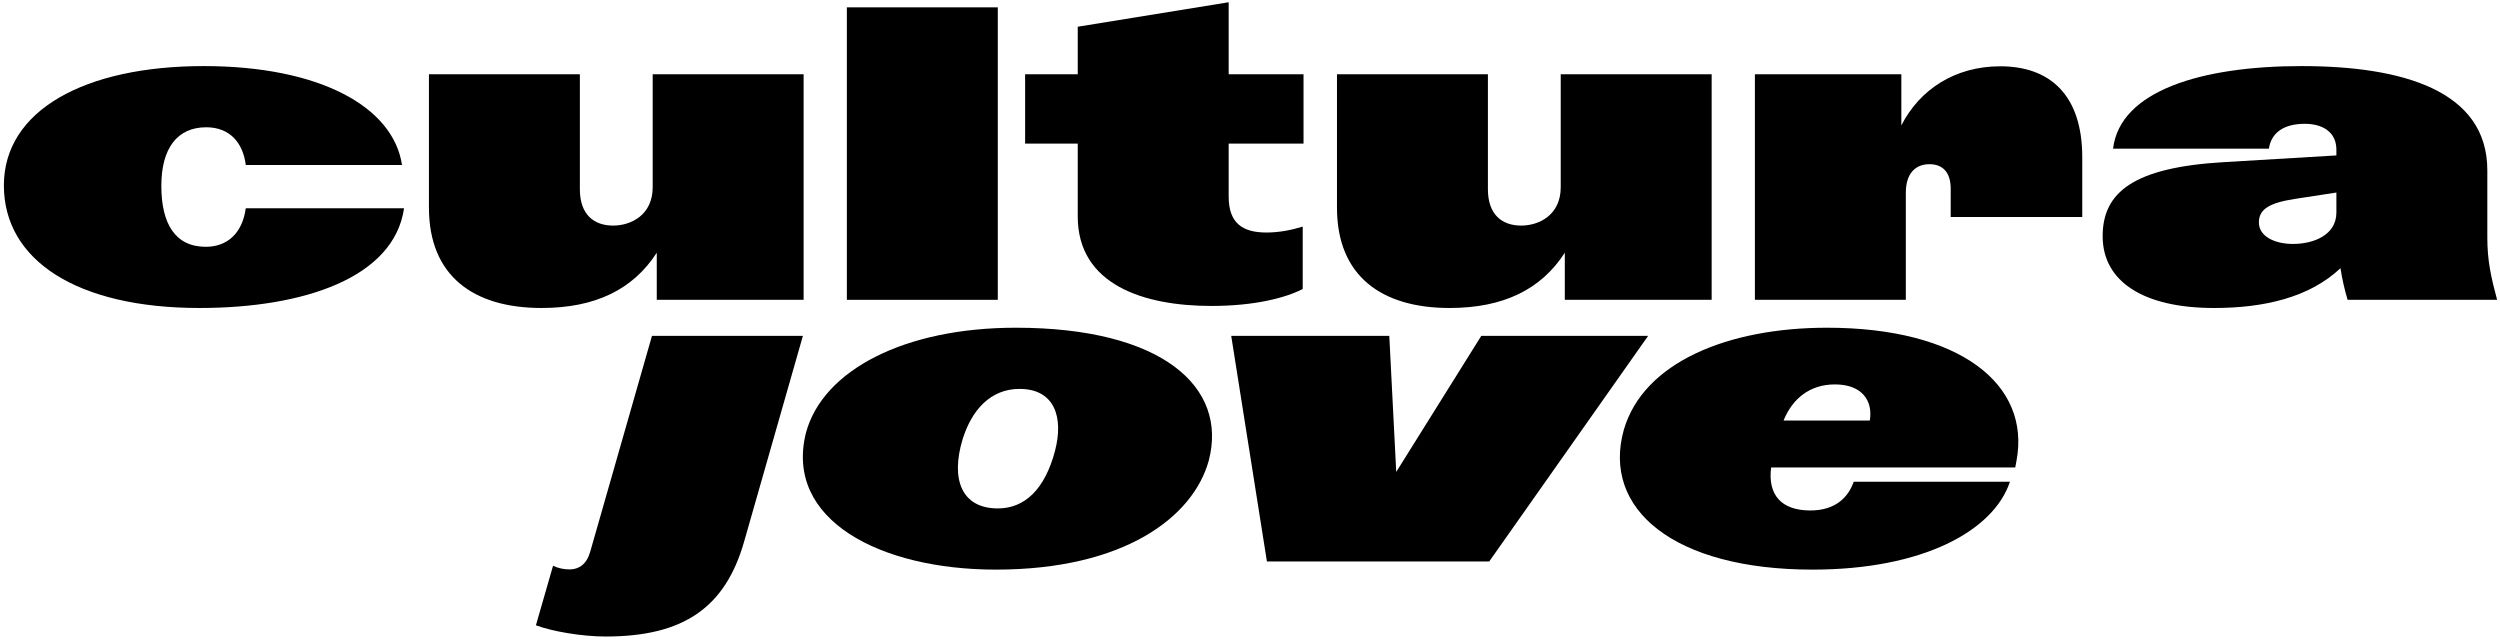
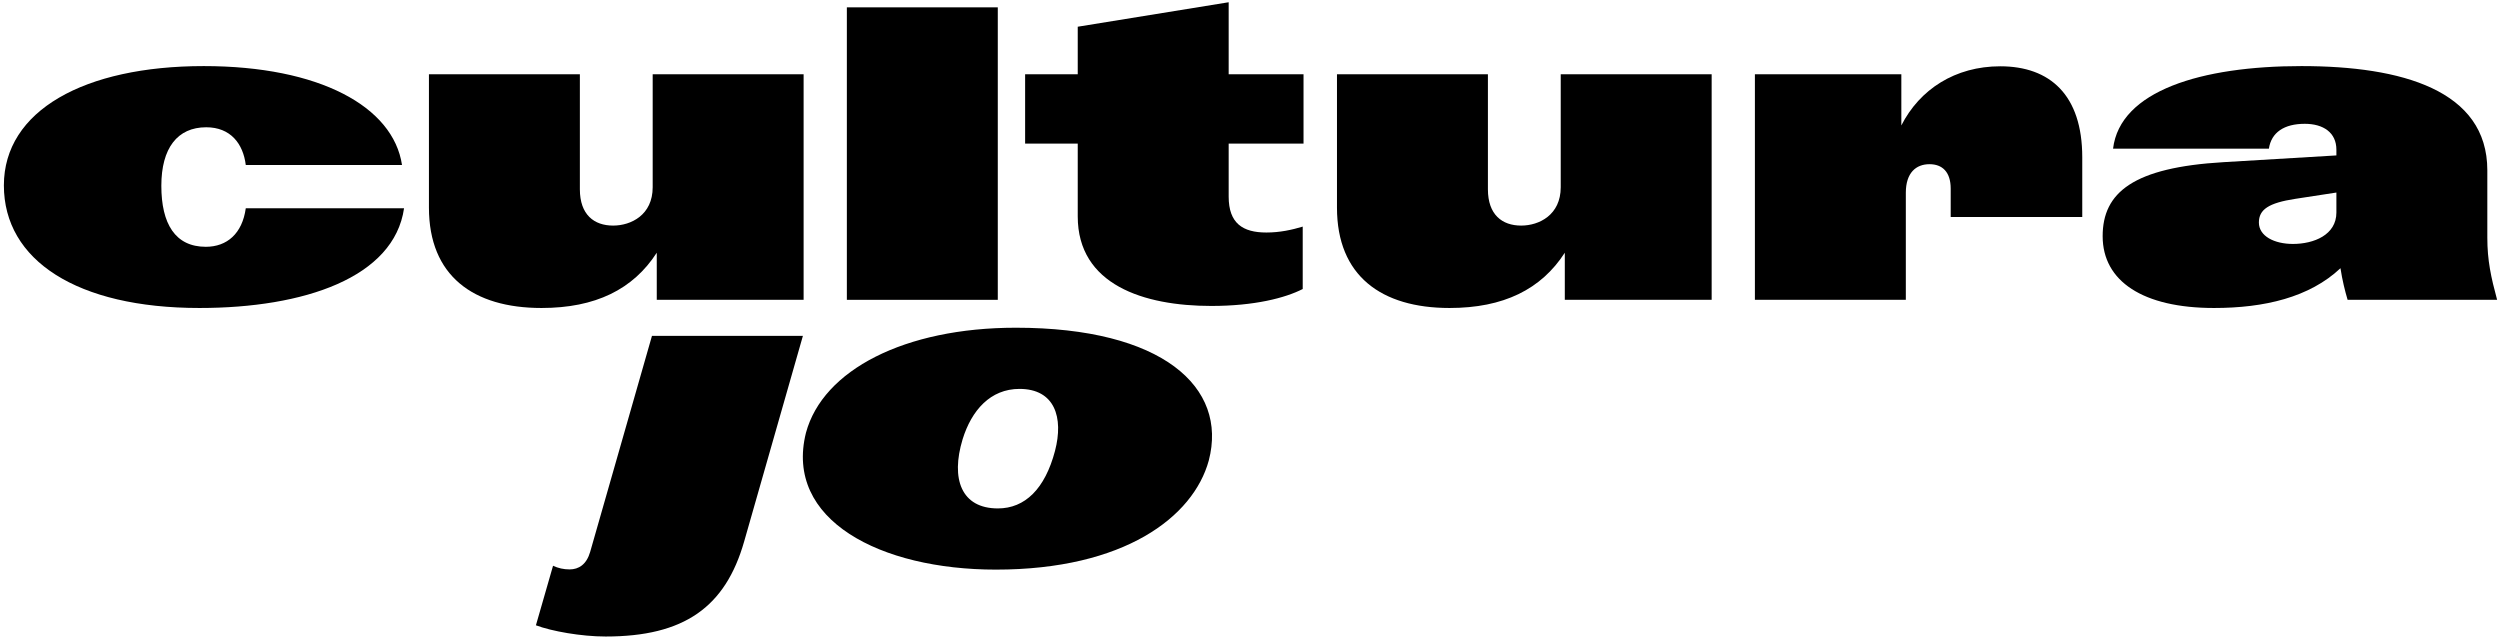
<svg xmlns="http://www.w3.org/2000/svg" width="586" height="150" viewBox="0 0 586 150" fill="none">
  <path d="M46.758 72.192C18.025 72.192 0.909 61.005 0.909 43.459C0.909 25.913 19.794 15.491 47.762 15.491C74.822 15.491 92.176 24.957 94.232 38.678H57.61C56.989 33.658 54.025 29.833 48.336 29.833C41.594 29.833 37.818 34.71 37.818 43.554C37.818 52.447 41.069 57.849 48.24 57.849C53.212 57.849 56.798 54.742 57.61 48.813H94.71C92.367 65.069 71.284 72.192 46.758 72.192Z" fill="black" />
  <path d="M126.933 72.192C110.917 72.192 100.543 64.638 100.543 48.67V17.403H135.921V44.367C135.921 50.343 139.268 52.877 143.714 52.877C147.921 52.877 152.989 50.391 152.989 43.889V17.403H188.367V70.28H153.945V59.236C148.399 67.841 139.555 72.192 126.933 72.192Z" fill="black" />
  <path d="M198.503 70.28V1.722H233.881V70.28H198.503Z" fill="black" />
  <path d="M283.937 71.714C268.065 71.714 252.622 66.742 252.622 50.726V33.658H240.288V17.403H252.622V6.264L288.001 0.527V17.403H305.547V33.658H288.001V46.088C288.001 52.351 291.3 54.503 296.846 54.503C300.001 54.503 302.822 53.881 305.356 53.116V67.746C301.244 69.849 294.025 71.714 283.937 71.714Z" fill="black" />
  <path d="M339.778 72.192C323.762 72.192 313.387 64.638 313.387 48.67V17.403H348.766V44.367C348.766 50.343 352.113 52.877 356.559 52.877C360.766 52.877 365.834 50.391 365.834 43.889V17.403H401.212V70.28H366.79V59.236C361.244 67.841 352.399 72.192 339.778 72.192Z" fill="black" />
  <path d="M411.348 70.28V17.403H445.674V29.403C449.977 20.941 458.296 15.539 468.862 15.539C480.527 15.539 488.081 22.28 488.081 36.861V50.869H457.244V44.224C457.244 40.303 455.284 38.487 452.272 38.487C449.117 38.487 446.726 40.495 446.726 45.18V70.28H411.348Z" fill="black" />
  <path d="M518.965 72.192C502.328 72.192 492.862 65.929 492.862 55.363C492.862 45.084 500.081 39.252 521.212 38.009L547.651 36.431V35.092C547.651 31.076 544.591 29.021 540.24 29.021C535.412 29.021 532.4 31.029 531.826 34.853H495.3C496.925 21.276 516.001 15.491 539.475 15.491C562.949 15.491 583.029 21.132 583.029 39.921V55.698C583.029 61.053 583.89 64.973 585.324 70.28H550.28C549.659 68.176 549.037 65.69 548.607 62.869C541.34 69.706 530.774 72.192 518.965 72.192ZM529.483 52.16C529.483 55.363 533.117 57.18 537.467 57.18C542.344 57.18 547.651 55.077 547.651 49.818V45.132L537.993 46.614C531.778 47.571 529.483 49.1 529.483 52.16Z" fill="black" />
  <path d="M141.969 149.199C136.232 149.199 129.299 147.956 125.618 146.57L129.634 132.61C130.829 133.183 132.12 133.47 133.507 133.47C135.658 133.47 137.475 132.323 138.335 129.359L152.821 78.729H188.2L174.431 126.921C170.033 142.315 160.375 149.199 141.969 149.199Z" fill="black" />
  <path d="M233.427 133.518C206.367 133.518 183.801 121.901 188.917 101.438C192.885 86.761 212.009 76.817 238.112 76.817C272.439 76.817 287.833 90.729 283.339 107.94C279.706 121.231 263.451 133.518 233.427 133.518ZM225.634 102.968C222.813 112.291 225.347 119.175 233.905 119.175C240.264 119.175 244.949 114.586 247.292 105.693C249.347 97.853 247.244 91.159 238.973 91.159C232.136 91.159 227.738 96.18 225.634 102.968Z" fill="black" />
-   <path d="M296.965 131.606L288.598 78.729H325.65L327.276 110.618L347.212 78.729H386.32L349.076 131.606H296.965Z" fill="black" />
-   <path d="M424.853 133.518C392.296 133.518 375.419 119.271 380.63 100.721C385.268 84.849 405.156 76.817 428.248 76.817C459.371 76.817 476.057 90.06 472.662 108.036L472.375 109.566H415.148C414.335 116.068 417.586 119.606 424.232 119.654C430.495 119.701 433.363 116.259 434.511 112.913H471.132C467.308 124.434 450.718 133.518 424.853 133.518ZM418.065 98.57H438.288C439.053 93.837 436.375 90.108 430.112 90.108C424.232 90.108 420.168 93.406 418.065 98.57Z" fill="black" />
</svg>